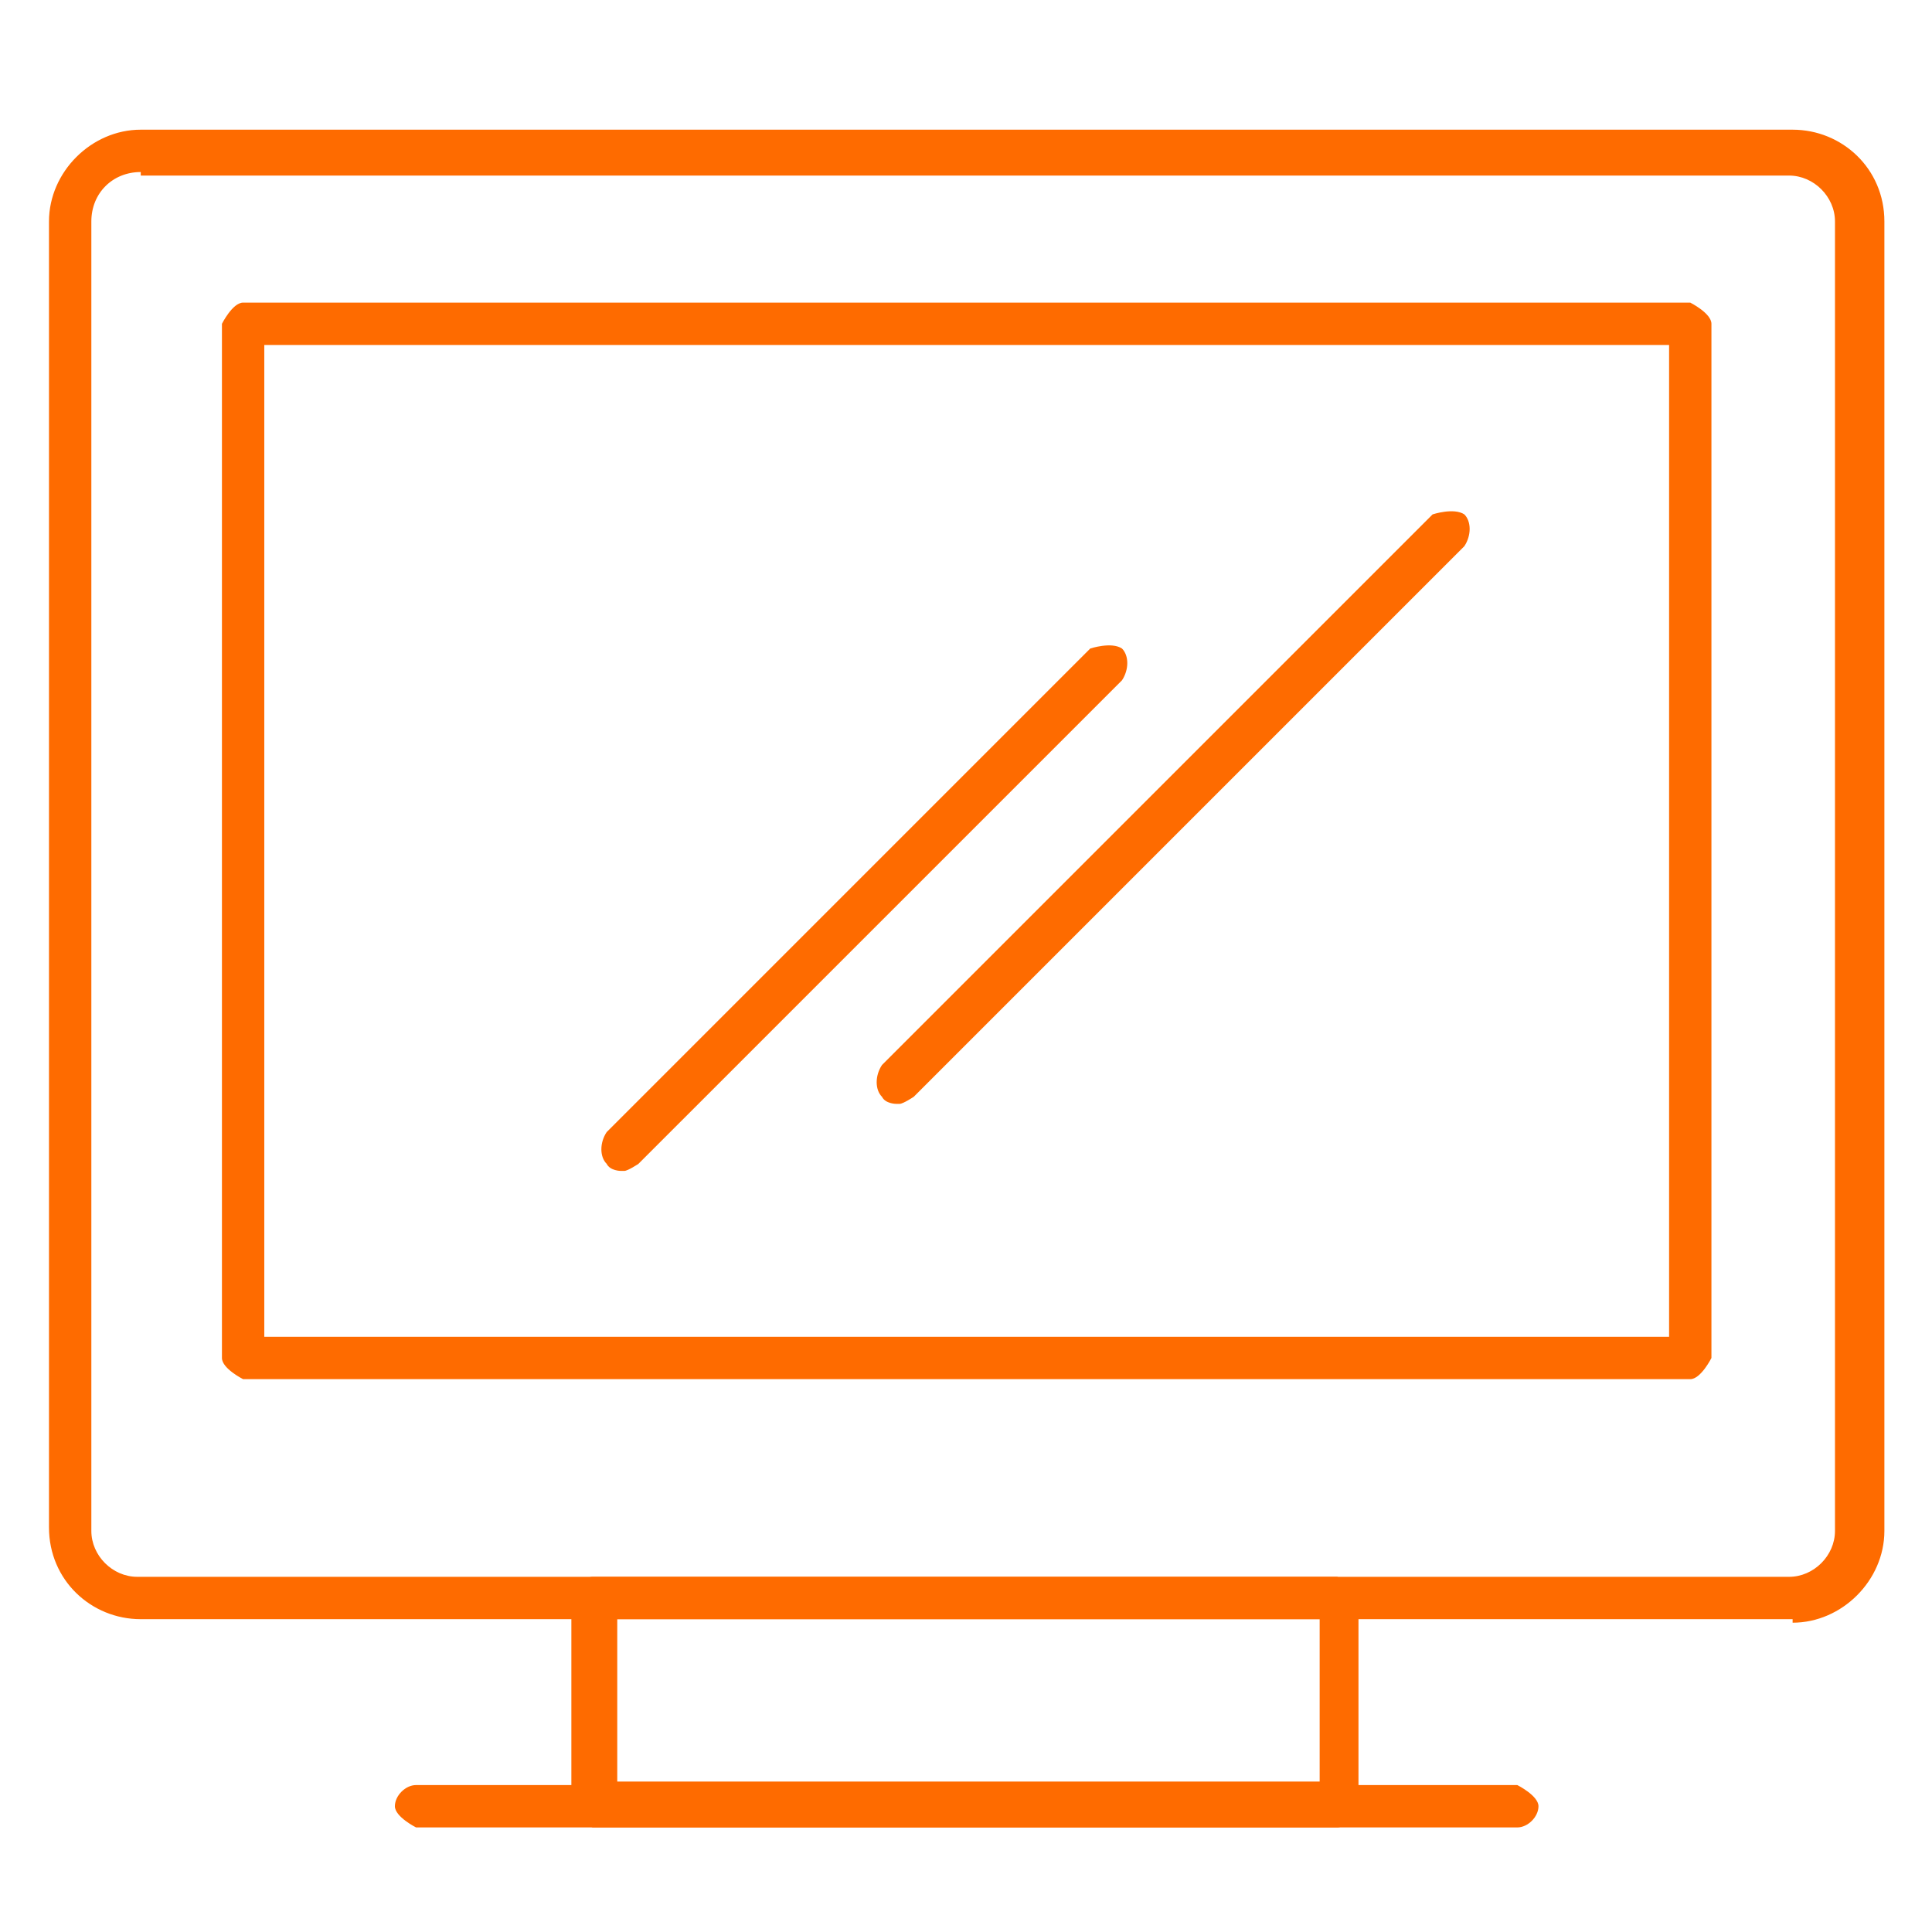
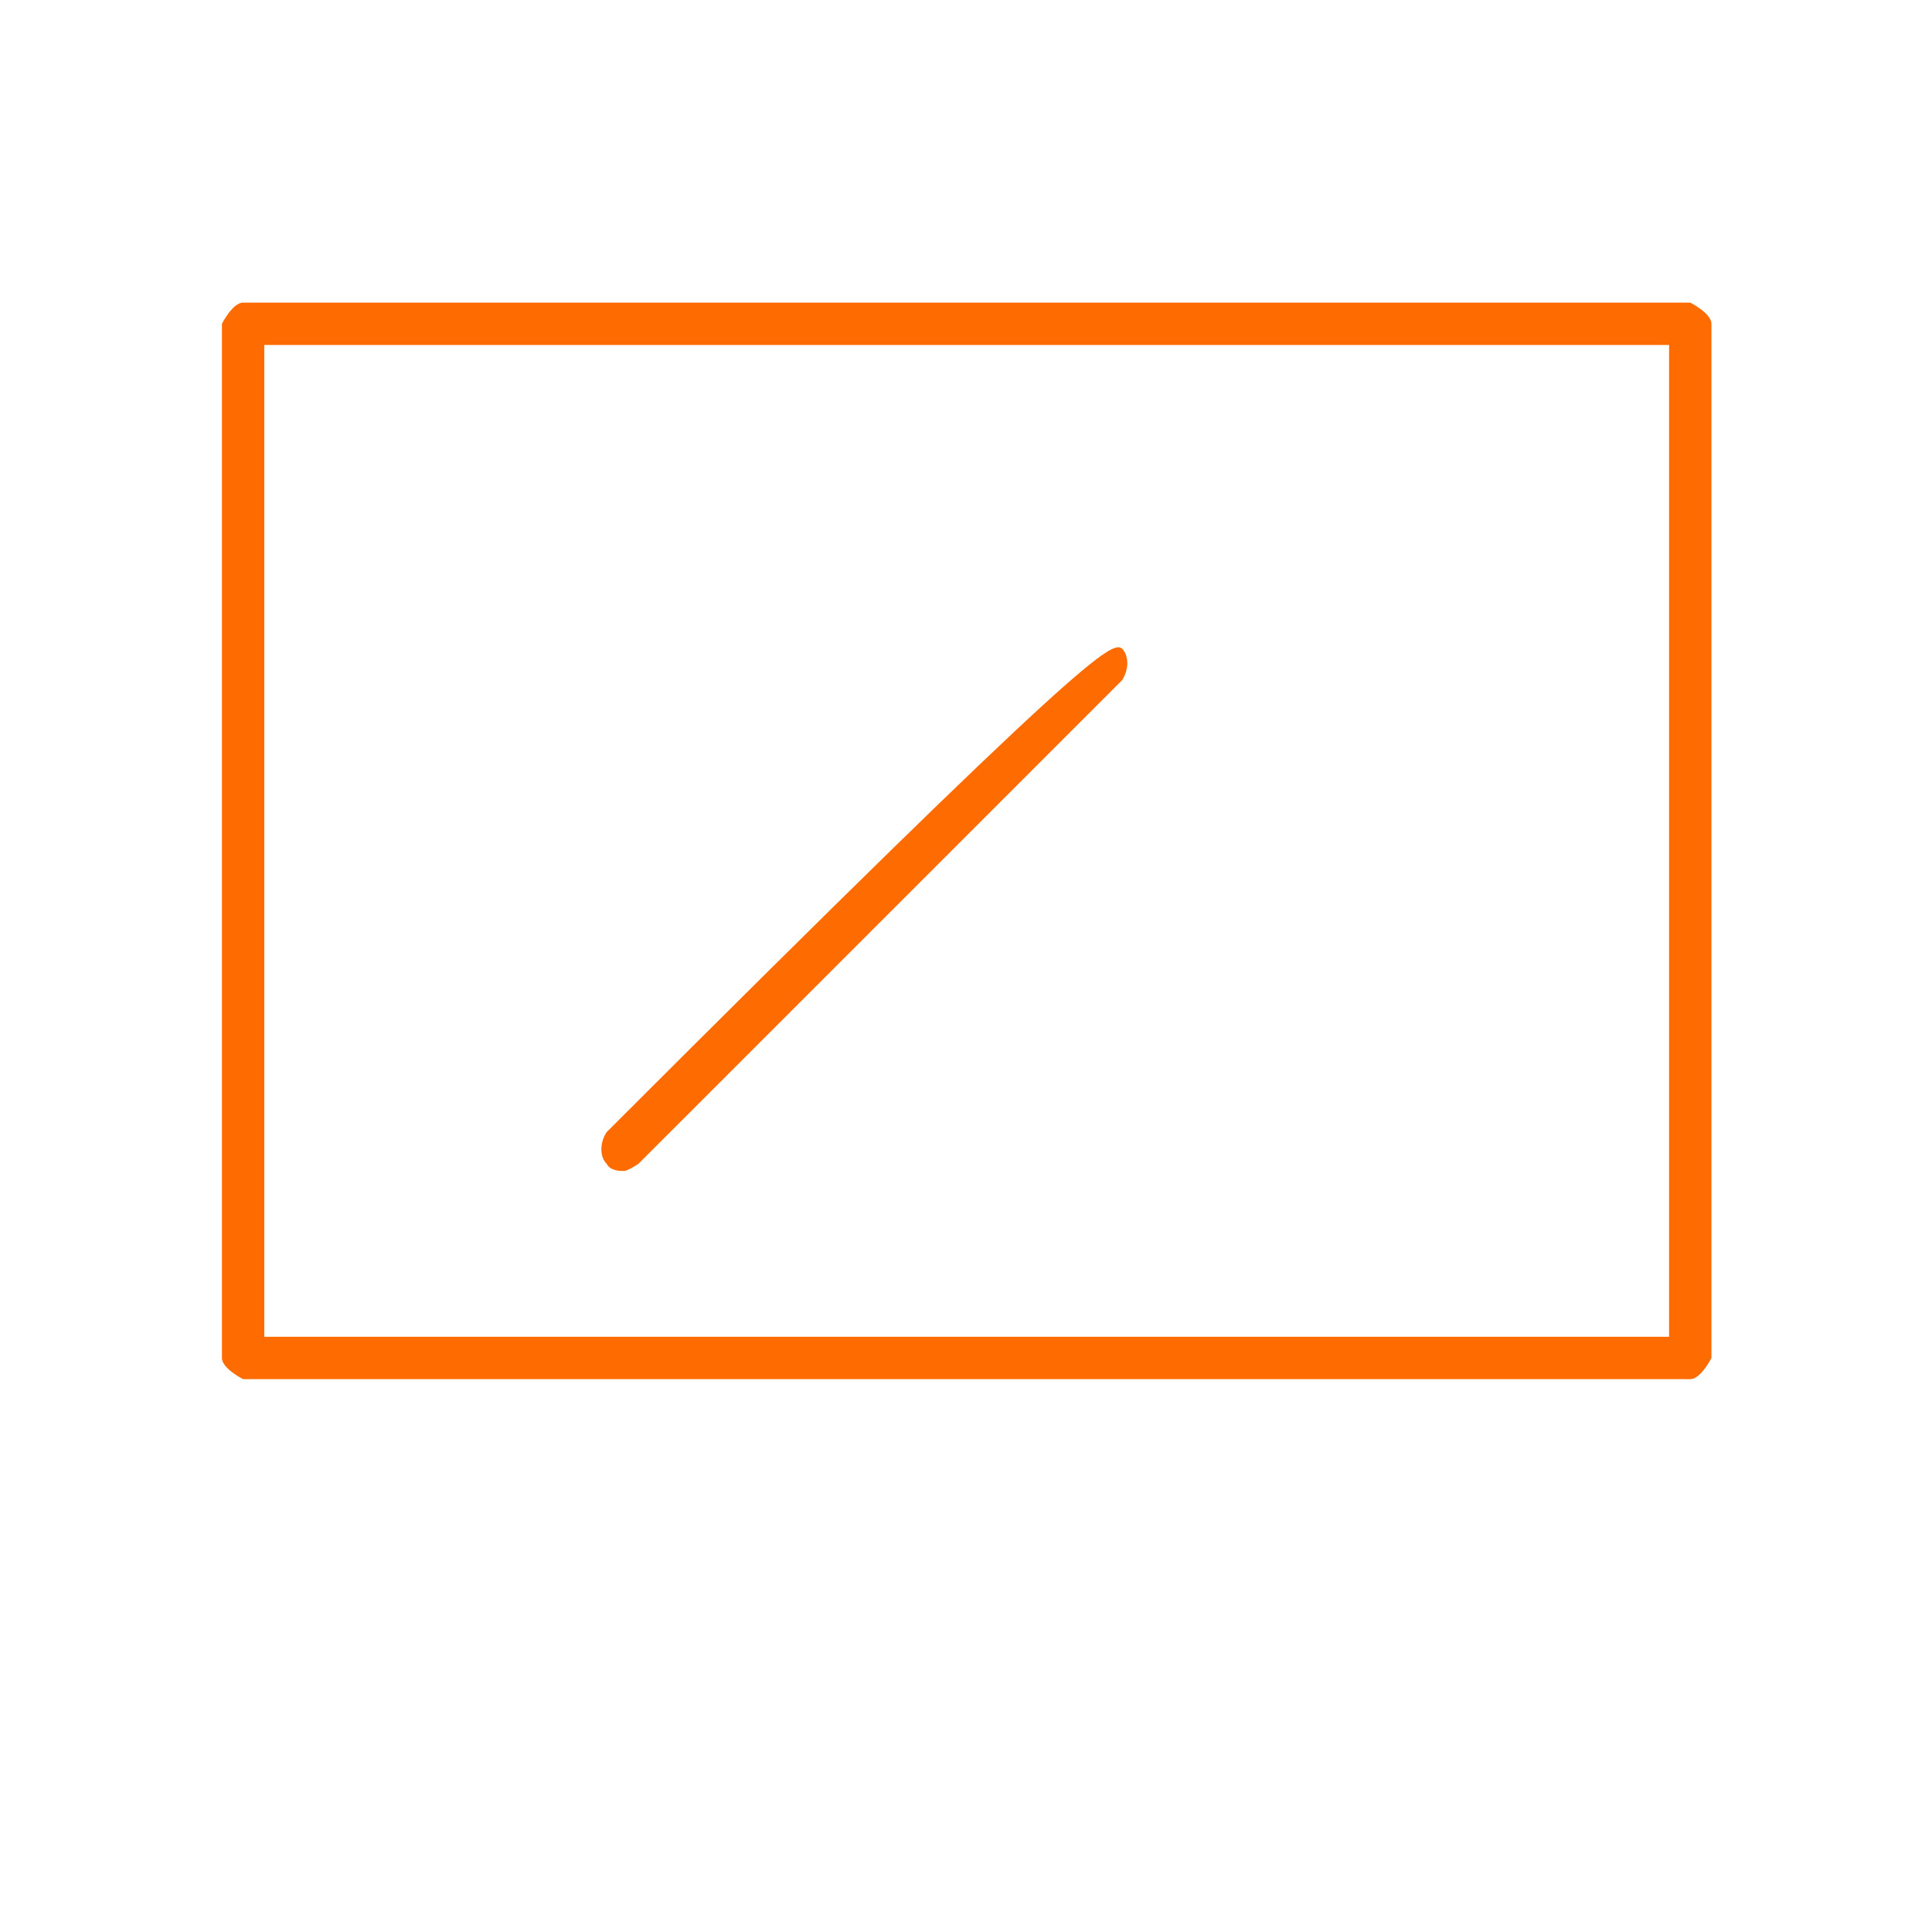
<svg xmlns="http://www.w3.org/2000/svg" width="500" zoomAndPan="magnify" viewBox="0 0 375 375" height="500" preserveAspectRatio="xMidYMid meet" version="1.0">
  <defs>
    <clipPath id="c35058ea79">
-       <path d="M 9.508 25 L 365.758 25 L 365.758 315 L 9.508 315 Z M 9.508 25 " clip-rule="nonzero" />
-     </clipPath>
+       </clipPath>
  </defs>
-   <path fill="#fe6b00" d="M 259.566 354.703 L 115.012 354.703 C 115.012 354.703 110.902 352.645 110.902 350.59 L 110.902 310.172 C 110.902 310.172 112.957 306.059 115.012 306.059 L 259.566 306.059 C 259.566 306.059 263.68 308.113 263.68 310.172 L 263.68 350.59 C 263.68 350.59 261.625 354.703 259.566 354.703 Z M 119.809 345.797 L 256.145 345.797 L 256.145 314.281 L 119.809 314.281 Z M 119.809 345.797 " fill-opacity="1" fill-rule="nonzero" />
  <g clip-path="url(#c35058ea79)">
-     <path fill="#fe6b00" d="M 347.945 314.281 L 27.32 314.281 C 17.73 314.281 9.508 306.746 9.508 296.469 L 9.508 42.984 C 9.508 33.391 17.73 25.172 27.32 25.172 L 347.945 25.172 C 357.535 25.172 365.758 32.707 365.758 42.984 L 365.758 297.152 C 365.758 306.746 357.535 314.965 347.945 314.965 Z M 27.32 33.391 C 21.84 33.391 17.73 37.5 17.73 42.984 L 17.73 297.152 C 17.73 301.949 21.84 306.059 26.637 306.059 L 347.262 306.059 C 352.055 306.059 356.168 301.949 356.168 297.152 L 356.168 42.984 C 356.168 38.188 352.055 34.078 347.262 34.078 L 27.32 34.078 Z M 27.32 33.391 " fill-opacity="1" fill-rule="nonzero" />
-   </g>
+     </g>
  <path fill="#fe6b00" d="M 328.078 267.695 L 47.188 267.695 C 47.188 267.695 43.078 265.641 43.078 263.582 L 43.078 62.852 C 43.078 62.852 45.133 58.738 47.188 58.738 L 328.078 58.738 C 328.078 58.738 332.188 60.797 332.188 62.852 L 332.188 263.582 C 332.188 263.582 330.133 267.695 328.078 267.695 Z M 51.297 259.473 L 323.969 259.473 L 323.969 66.961 L 51.297 66.961 Z M 51.297 259.473 " fill-opacity="1" fill-rule="nonzero" />
-   <path fill="#fe6b00" d="M 294.508 354.703 L 80.758 354.703 C 80.758 354.703 76.648 352.645 76.648 350.59 C 76.648 348.535 78.703 346.48 80.758 346.48 L 294.508 346.48 C 294.508 346.48 298.617 348.535 298.617 350.59 C 298.617 352.645 296.562 354.703 294.508 354.703 Z M 294.508 354.703 " fill-opacity="1" fill-rule="nonzero" />
-   <path fill="#fe6b00" d="M 120.492 227.273 C 120.492 227.273 118.438 227.273 117.754 225.902 C 116.383 224.531 116.383 221.793 117.754 219.738 L 211.613 125.879 C 211.613 125.879 215.723 124.508 217.777 125.879 C 219.148 127.25 219.148 129.988 217.777 132.047 L 123.918 225.902 C 123.918 225.902 121.863 227.273 121.18 227.273 Z M 120.492 227.273 " fill-opacity="1" fill-rule="nonzero" />
-   <path fill="#fe6b00" d="M 173.93 214.258 C 173.93 214.258 171.875 214.258 171.191 212.887 C 169.82 211.516 169.82 208.777 171.191 206.719 L 278.066 99.844 C 278.066 99.844 282.176 98.477 284.23 99.844 C 285.602 101.215 285.602 103.957 284.23 106.012 L 177.355 212.887 C 177.355 212.887 175.301 214.258 174.617 214.258 Z M 173.93 214.258 " fill-opacity="1" fill-rule="nonzero" />
+   <path fill="#fe6b00" d="M 120.492 227.273 C 120.492 227.273 118.438 227.273 117.754 225.902 C 116.383 224.531 116.383 221.793 117.754 219.738 C 211.613 125.879 215.723 124.508 217.777 125.879 C 219.148 127.25 219.148 129.988 217.777 132.047 L 123.918 225.902 C 123.918 225.902 121.863 227.273 121.18 227.273 Z M 120.492 227.273 " fill-opacity="1" fill-rule="nonzero" />
</svg>